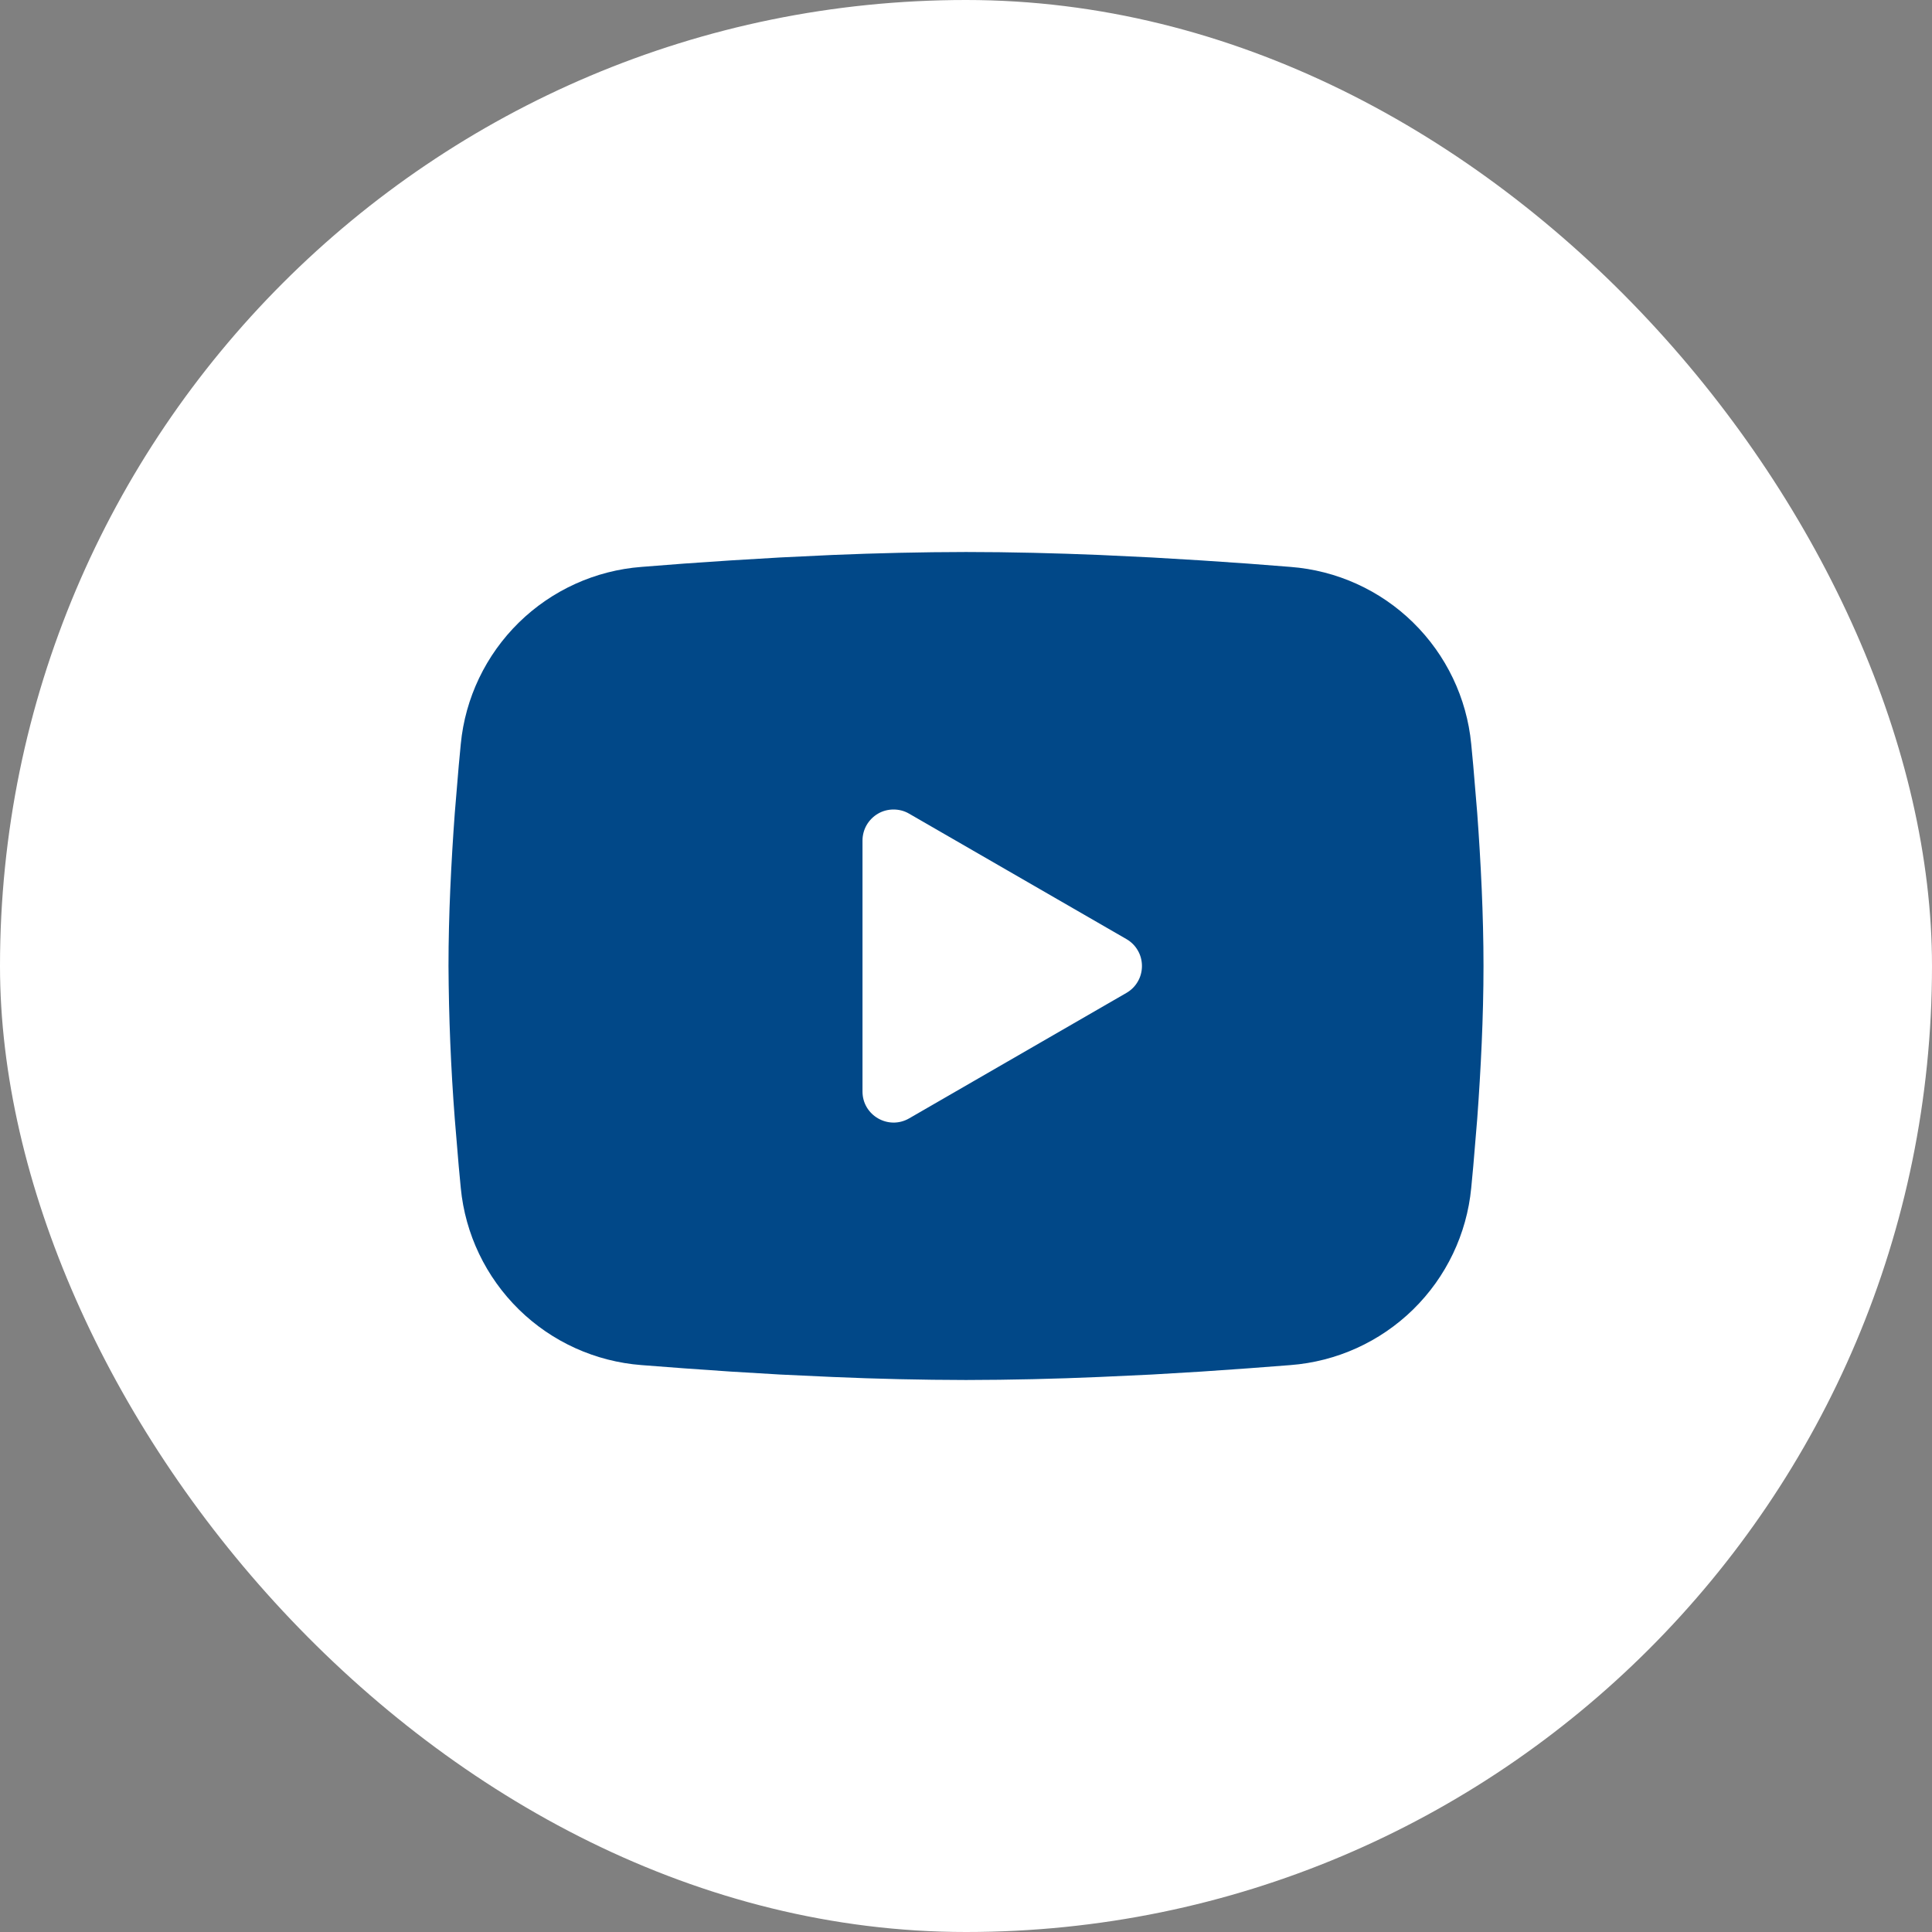
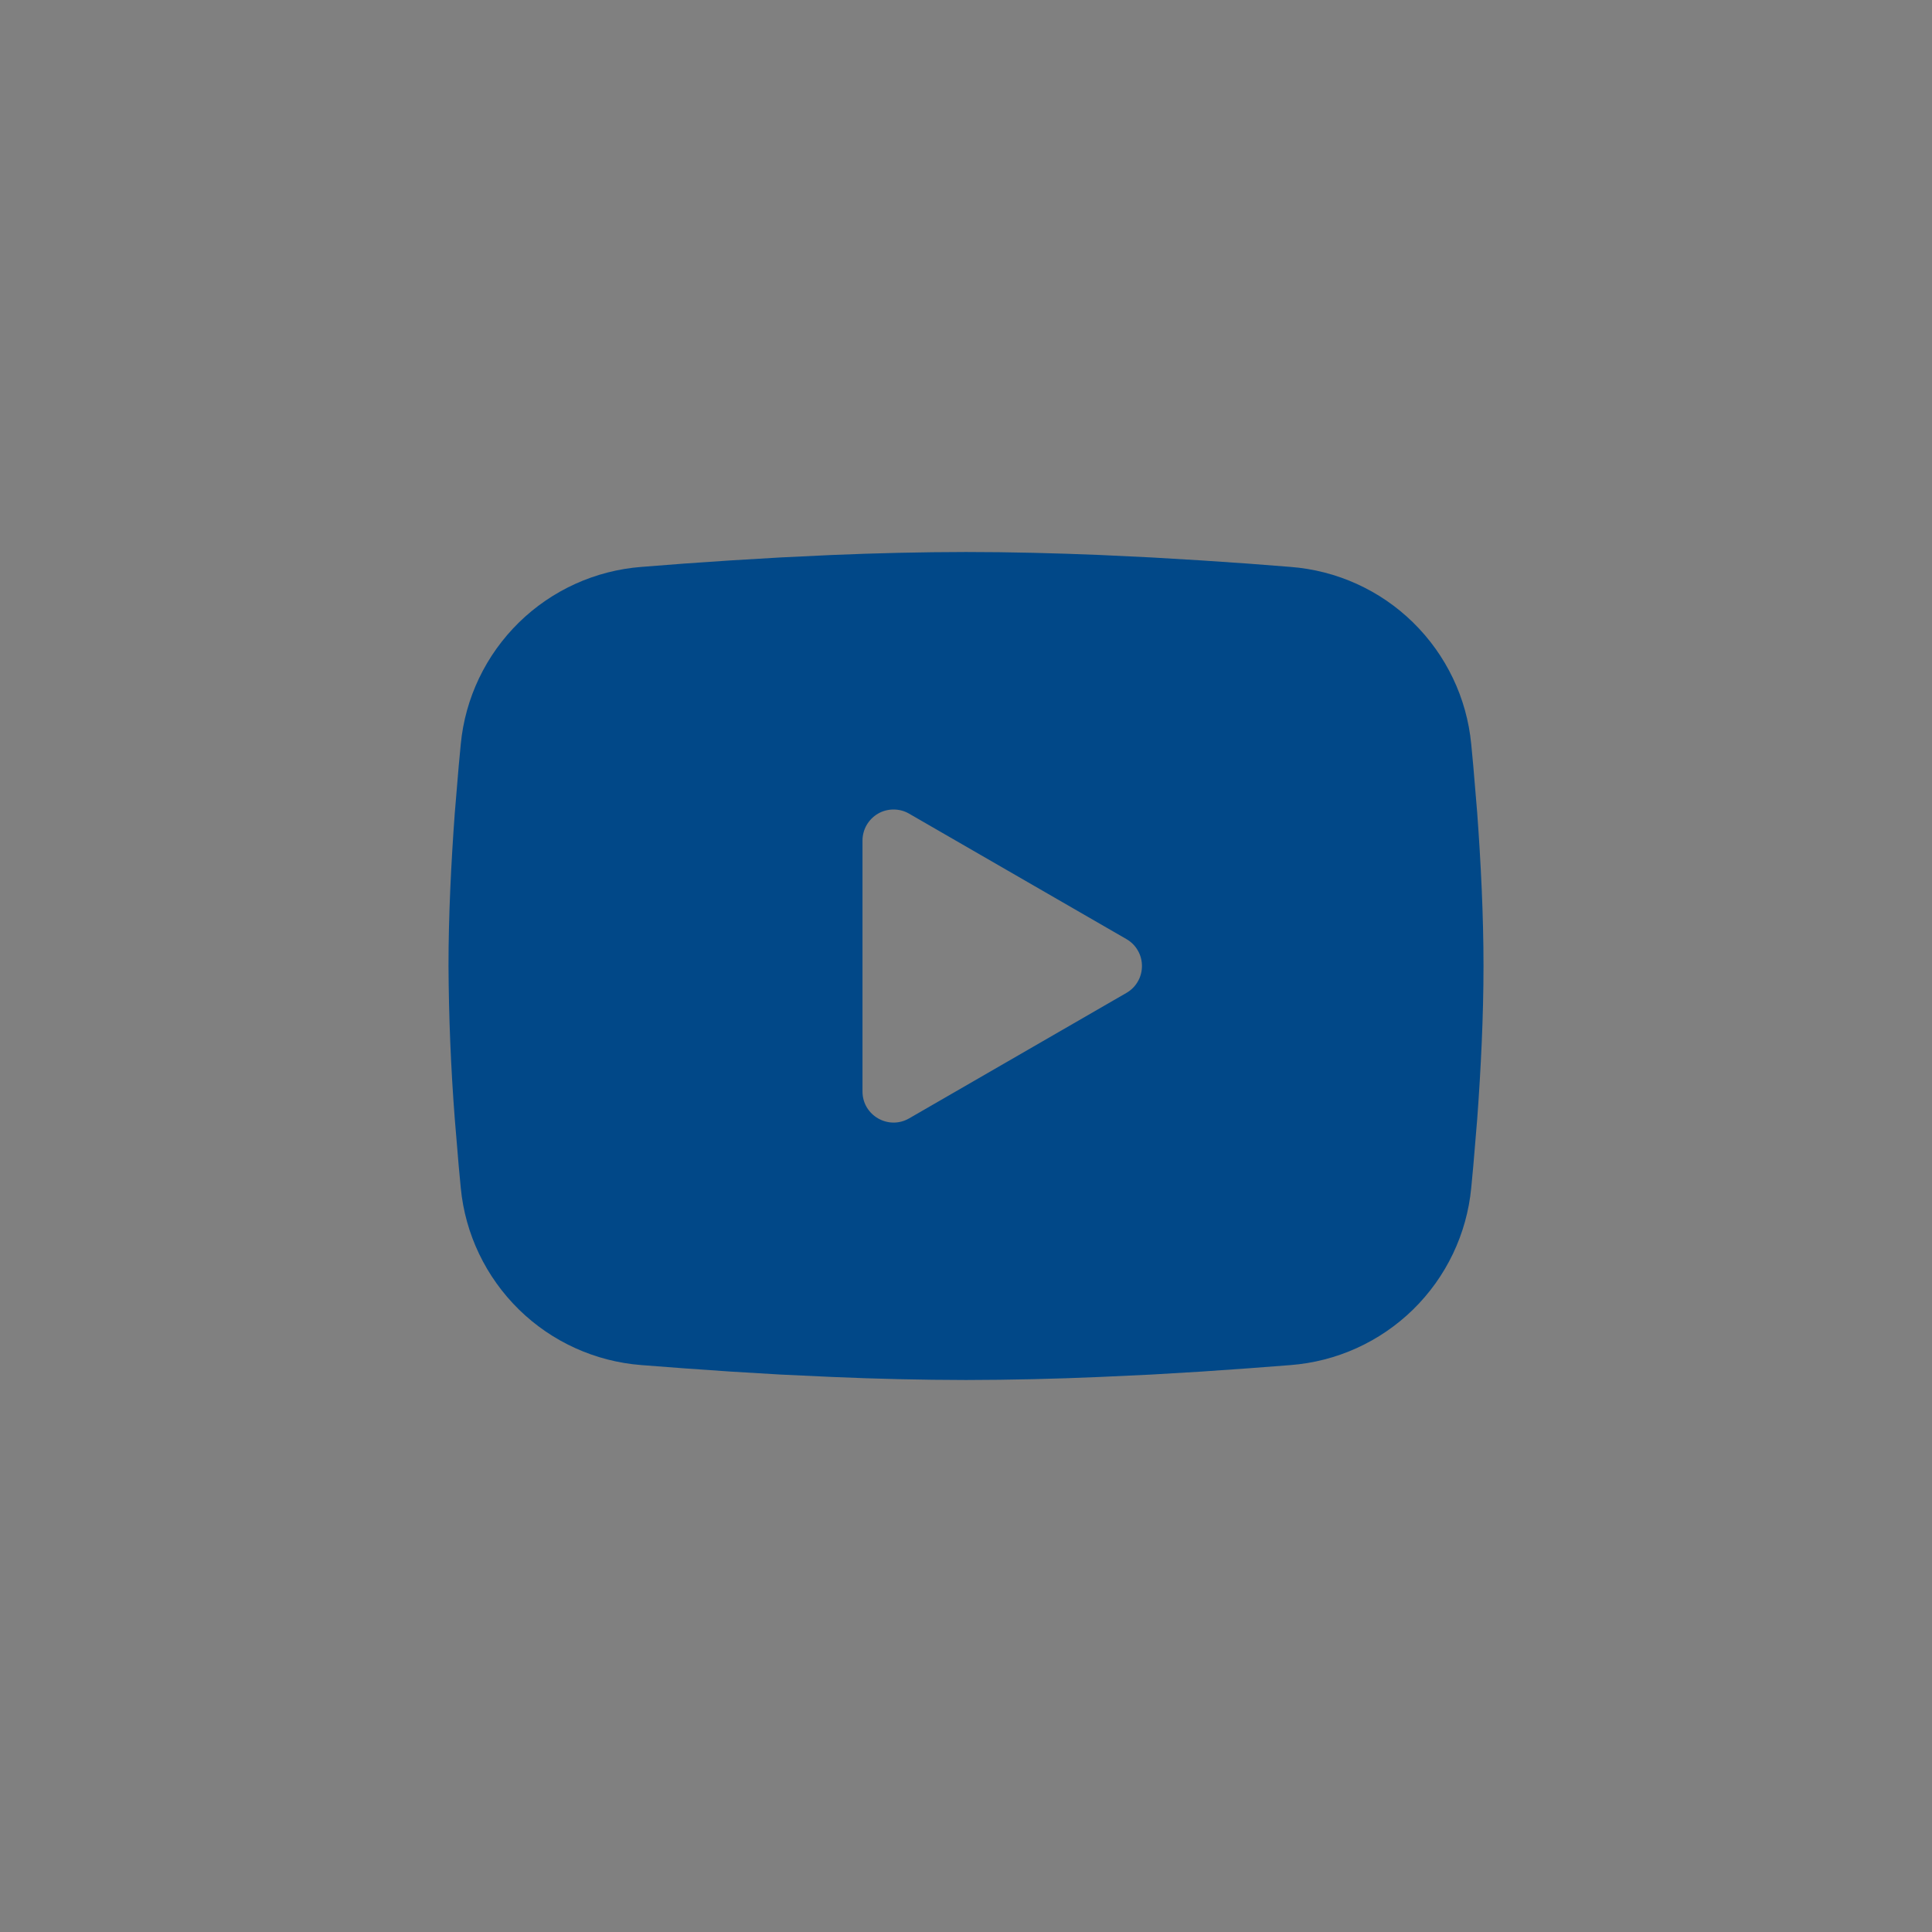
<svg xmlns="http://www.w3.org/2000/svg" width="28" height="28" viewBox="0 0 28 28" fill="none">
  <rect x="0" y="0" width="28" height="28" fill="#808080" stroke="none" />
-   <rect width="28" height="28" rx="14" fill="white" />
  <path fill-rule="evenodd" clip-rule="evenodd" d="M14 8C14.641 8 15.299 8.017 15.937 8.043L16.689 8.079L17.41 8.122L18.085 8.168L18.702 8.216C19.371 8.267 20.001 8.552 20.48 9.022C20.959 9.492 21.258 10.115 21.322 10.783L21.352 11.102L21.409 11.784C21.461 12.492 21.5 13.263 21.5 14C21.5 14.737 21.461 15.508 21.409 16.215L21.352 16.898L21.322 17.217C21.258 17.885 20.959 18.509 20.48 18.978C20 19.448 19.37 19.733 18.701 19.784L18.086 19.831L17.411 19.878L16.689 19.921L15.937 19.956C15.291 19.984 14.646 19.999 14 20C13.354 19.999 12.709 19.984 12.063 19.956L11.31 19.921L10.59 19.878L9.915 19.831L9.298 19.784C8.629 19.733 7.999 19.448 7.52 18.978C7.041 18.508 6.742 17.885 6.678 17.217L6.648 16.898L6.591 16.215C6.534 15.478 6.504 14.739 6.5 14C6.5 13.263 6.539 12.492 6.591 11.784L6.648 11.102L6.678 10.783C6.742 10.115 7.041 9.492 7.52 9.022C7.999 8.553 8.628 8.267 9.297 8.216L9.913 8.168L10.588 8.122L11.31 8.079L12.063 8.043C12.708 8.016 13.354 8.001 14 8ZM12.5 12.181V15.819C12.5 16.165 12.875 16.381 13.175 16.209L16.325 14.39C16.393 14.351 16.451 14.294 16.49 14.225C16.53 14.157 16.55 14.079 16.55 14C16.55 13.921 16.53 13.843 16.49 13.775C16.451 13.706 16.393 13.649 16.325 13.61L13.175 11.792C13.107 11.752 13.029 11.732 12.95 11.732C12.871 11.732 12.793 11.752 12.725 11.792C12.656 11.832 12.6 11.889 12.56 11.957C12.521 12.025 12.5 12.103 12.5 12.182V12.181Z" fill="#014888" />
</svg>